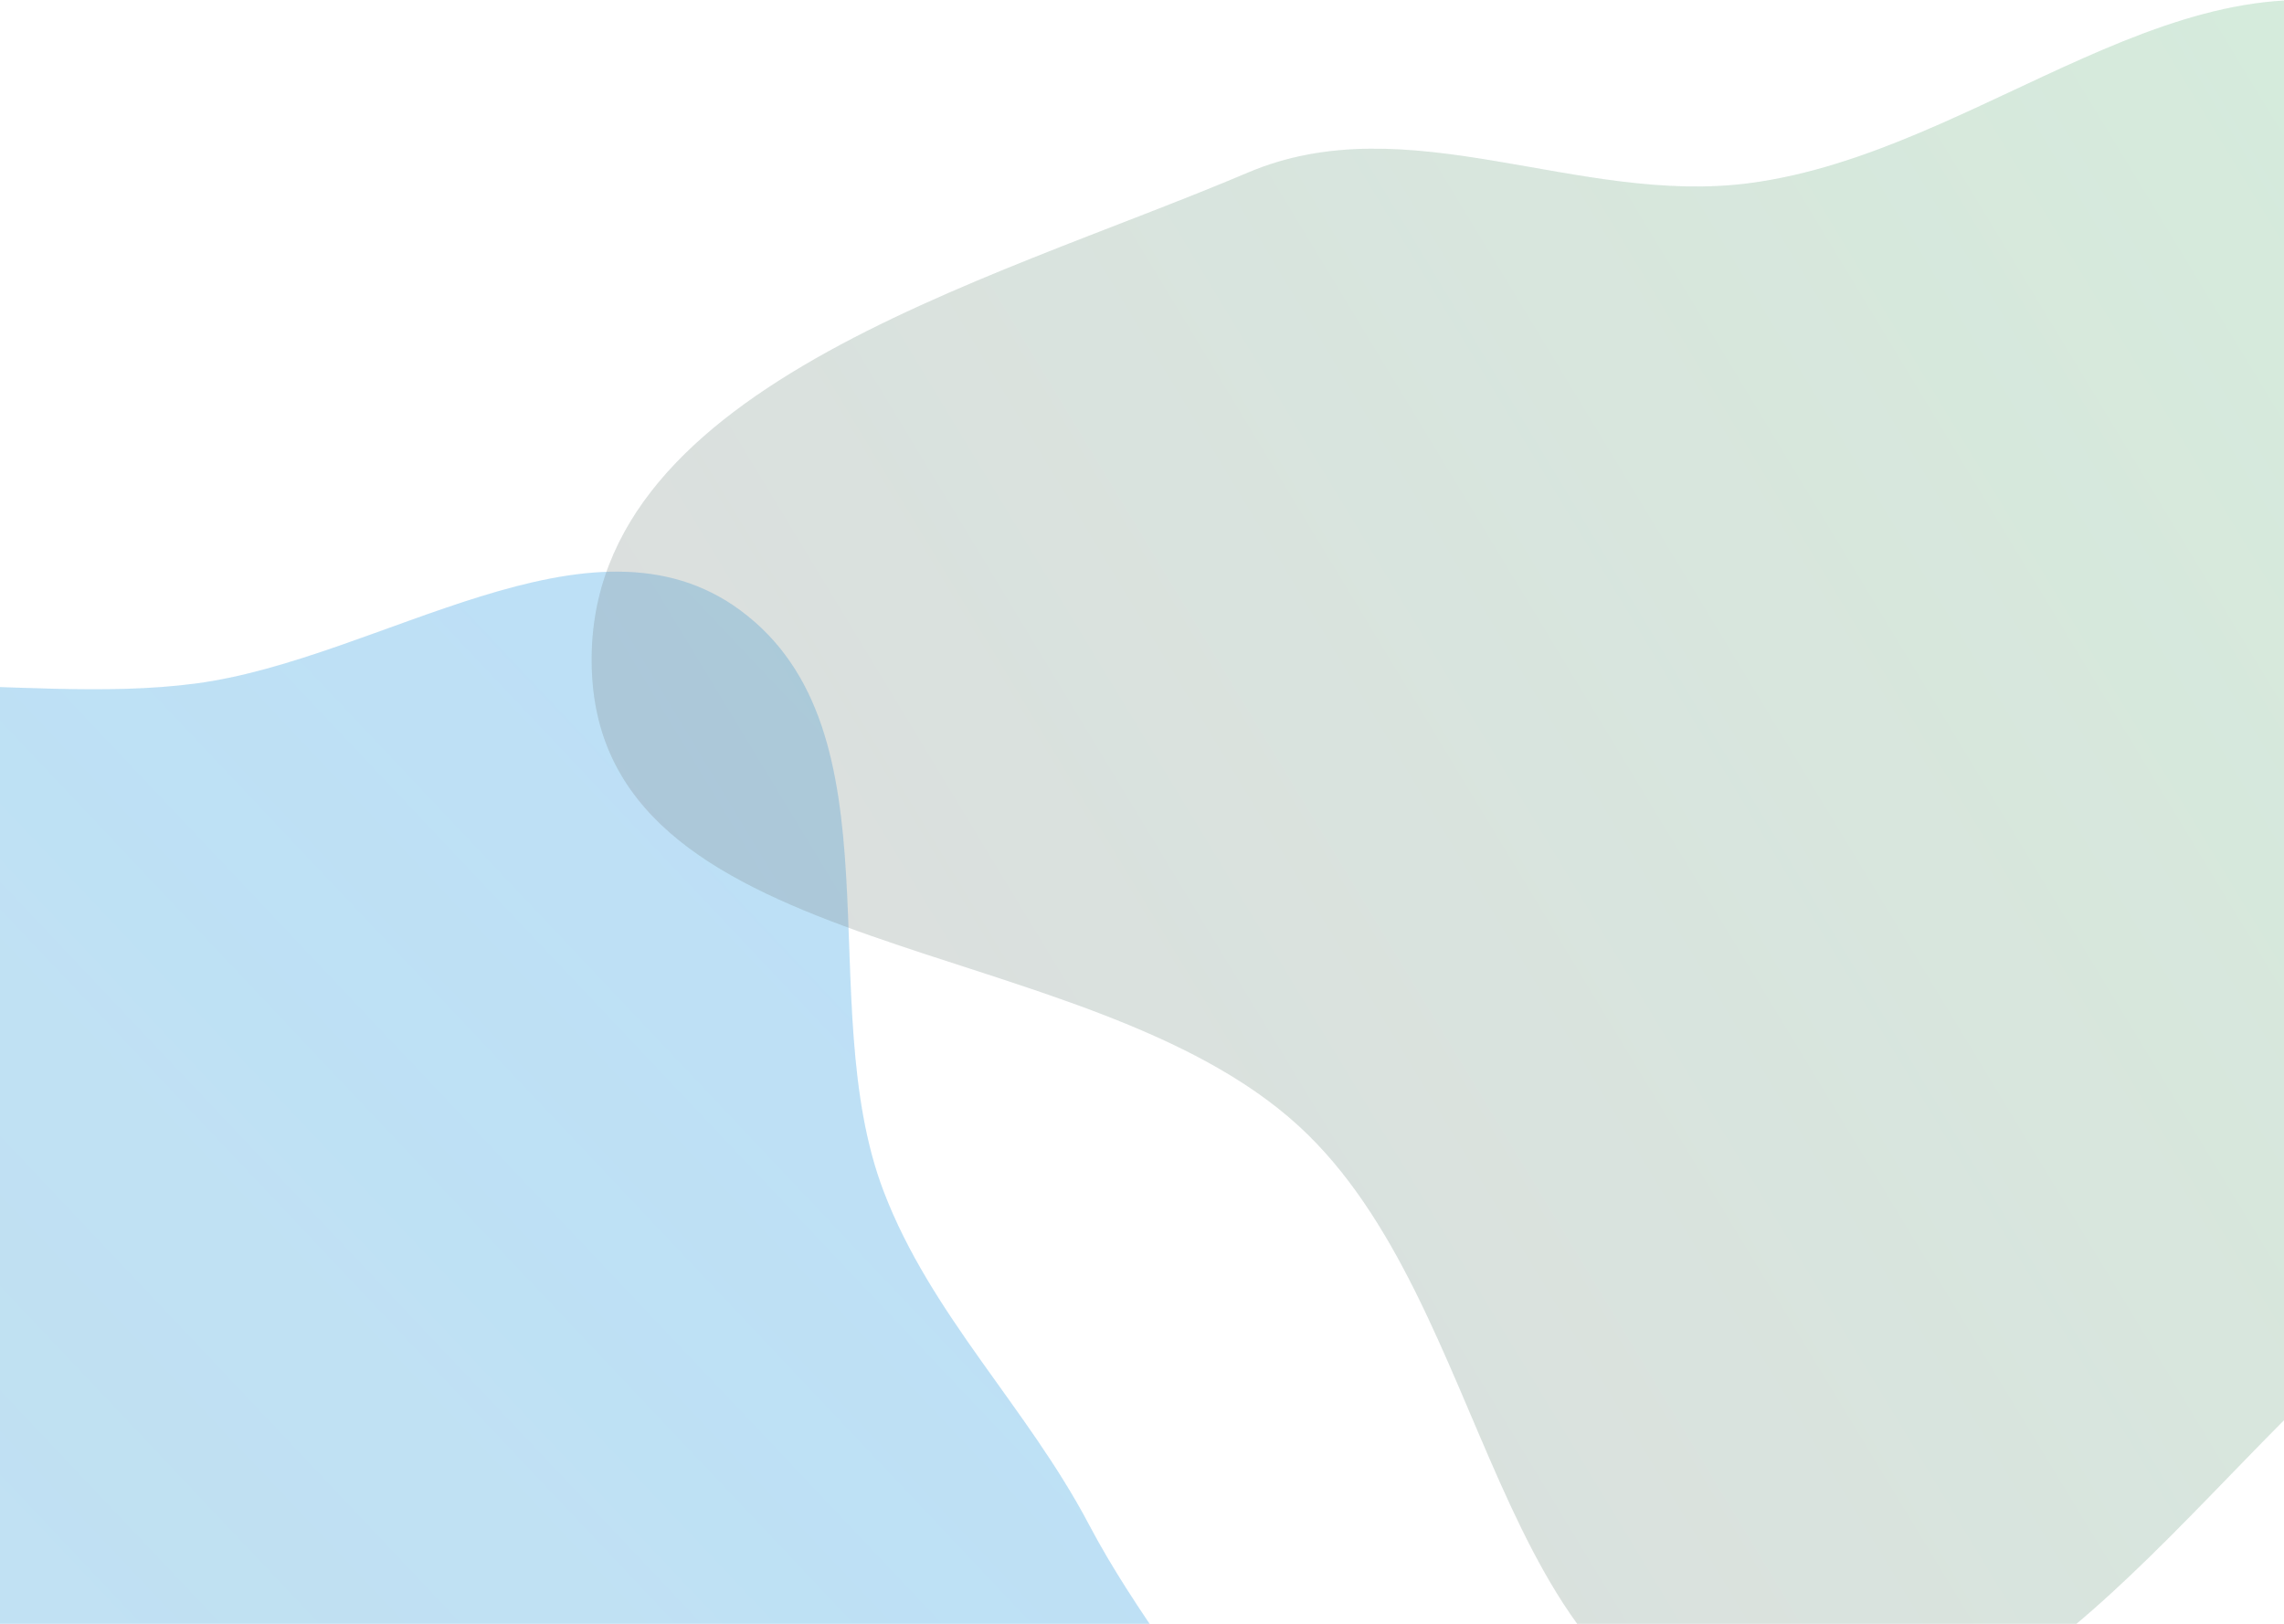
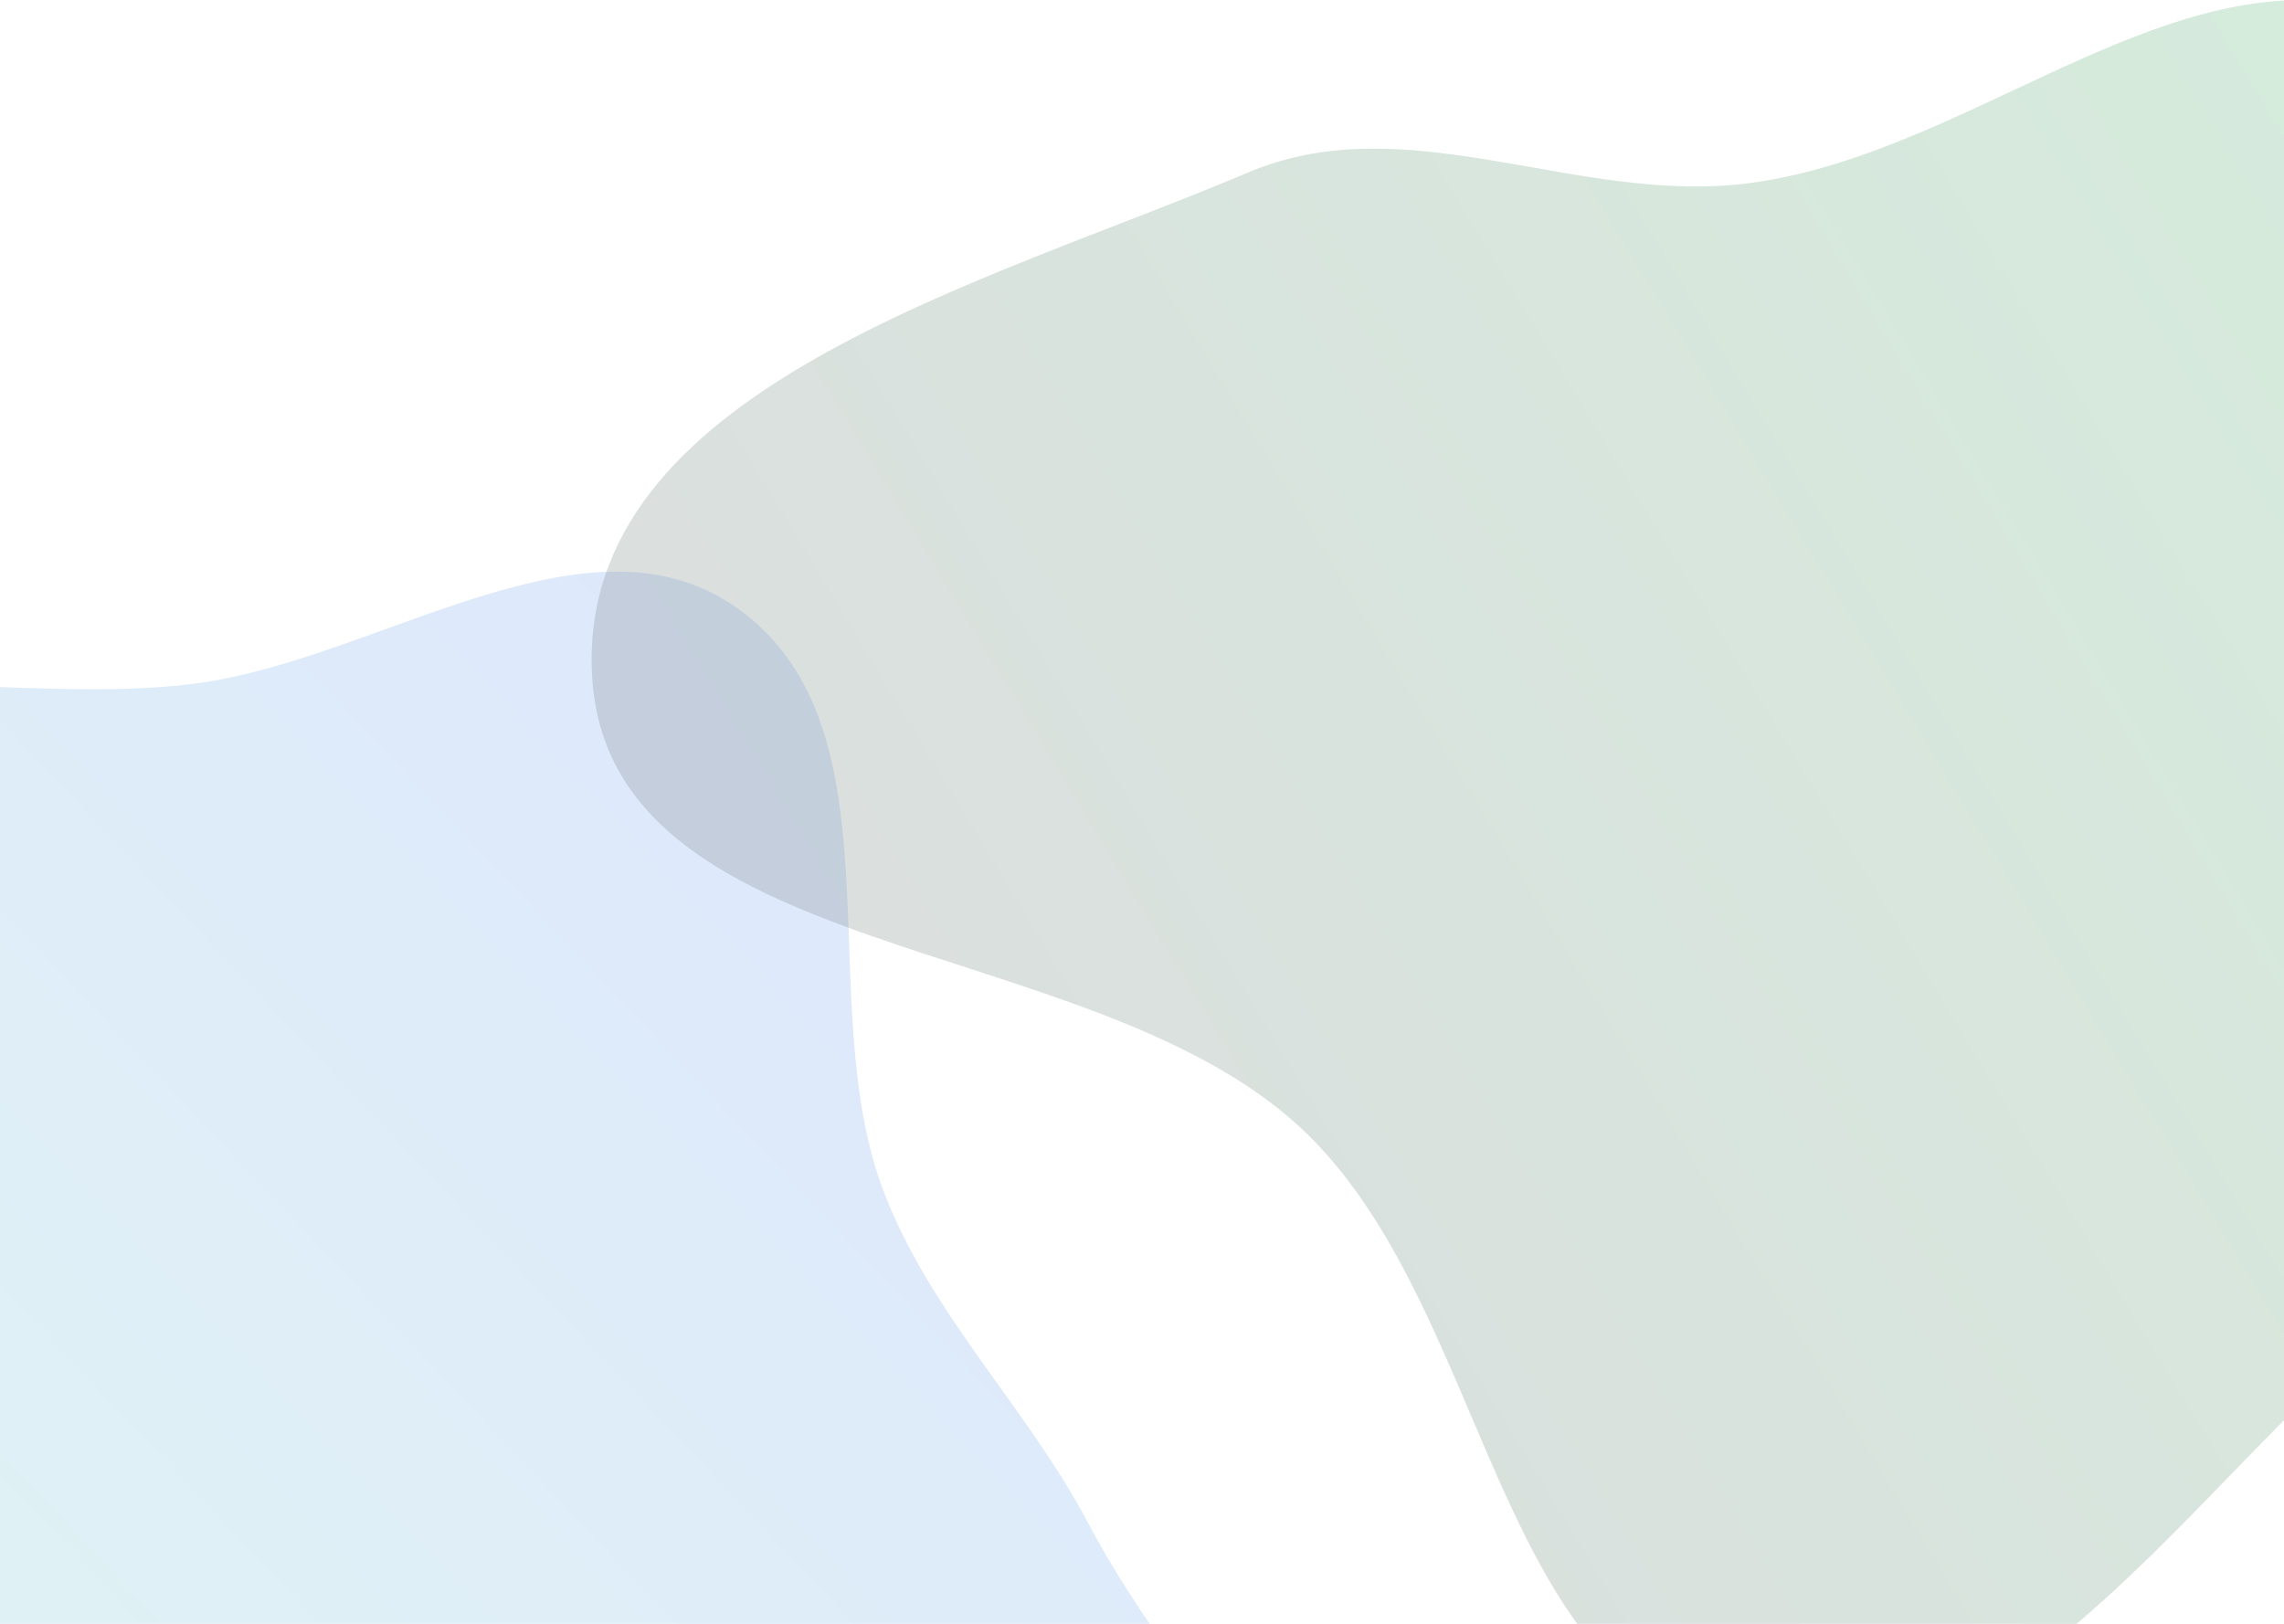
<svg xmlns="http://www.w3.org/2000/svg" width="1440" height="1024" fill="none">
  <style>
    .rotating-bg {
      transform-origin: 50% 50%;
    }

    .rotating-bg--1 {
      animation: rotate-bg 110s linear infinite;
    }

    .rotating-bg--2 {
      animation: rotate-bg-2 60s linear infinite;
    }

    @keyframes rotate-bg {
      0% {
        transform: rotate(0deg);
      }

      100% {
        transform: rotate(360deg);
      }
    }

    @keyframes rotate-bg-2 {
      0% {
        transform: rotate(180deg);
      }

      100% {
        transform: rotate(-180deg);
      }
    }
  </style>
  <g class="rotating-bg rotating-bg--1">
    <path fill="url(#a)" fill-rule="evenodd" d="M-217.58 475.75c91.82-72.02 225.52-29.38 341.2-44.74C240 415.56 372.33 315.14 466.77 384.9c102.9 76.02 44.74 246.76 90.31 366.31 29.83 78.24 90.48 136.14 129.48 210.23 57.92 109.99 169.67 208.23 155.9 331.77-13.52 121.26-103.42 264.33-224.23 281.37-141.96 20.03-232.72-220.96-374.06-196.99-151.7 25.73-172.68 330.24-325.85 315.72-128.6-12.2-110.9-230.73-128.15-358.76-12.16-90.14 65.87-176.25 44.1-264.57-26.42-107.2-167.12-163.46-176.72-273.45-10.15-116.29 33.01-248.75 124.87-320.79Z" clip-rule="evenodd" style="opacity:.154" />
    <path fill="url(#b)" fill-rule="evenodd" d="M1103.43 115.43c146.42-19.45 275.33-155.84 413.5-103.59 188.09 71.13 409 212.64 407.06 413.88-1.94 201.25-259.28 278.6-414.96 405.96-130 106.35-240.24 294.39-405.6 265.3-163.7-28.8-161.93-274.12-284.34-386.66-134.95-124.06-436-101.46-445.82-284.6-9.68-180.38 247.41-246.3 413.54-316.9 101.01-42.93 207.83 21.06 316.62 6.61Z" clip-rule="evenodd" style="opacity:.154" />
  </g>
  <g class="rotating-bg rotating-bg--2">
-     <path fill="url(#c)" fill-rule="evenodd" d="M-217.58 475.75c91.82-72.02 225.52-29.38 341.2-44.74C240 415.56 372.33 315.14 466.77 384.9c102.9 76.02 44.74 246.76 90.31 366.31 29.83 78.24 90.48 136.14 129.48 210.23 57.92 109.99 169.67 208.23 155.9 331.77-13.52 121.26-103.42 264.33-224.23 281.37-141.96 20.03-232.72-220.96-374.06-196.99-151.7 25.73-172.68 330.24-325.85 315.72-128.6-12.2-110.9-230.73-128.15-358.76-12.16-90.14 65.87-176.25 44.1-264.57-26.42-107.2-167.12-163.46-176.72-273.45-10.15-116.29 33.01-248.75 124.87-320.79Z" clip-rule="evenodd" style="opacity:.154" />
    <path fill="url(#d)" fill-rule="evenodd" d="M1103.43 115.43c146.42-19.45 275.33-155.84 413.5-103.59 188.09 71.13 409 212.64 407.06 413.88-1.94 201.25-259.28 278.6-414.96 405.96-130 106.35-240.24 294.39-405.6 265.3-163.7-28.8-161.93-274.12-284.34-386.66-134.95-124.06-436-101.46-445.82-284.6-9.68-180.38 247.41-246.3 413.54-316.9 101.01-42.93 207.83 21.06 316.62 6.61Z" clip-rule="evenodd" style="opacity:.154" />
  </g>
  <defs>
    <linearGradient id="a" x1="107.37" x2="1130.66" y1="1993.35" y2="1026.31" gradientUnits="userSpaceOnUse">
      <stop stop-color="#34d399" />
      <stop offset="1" stop-color="#2563eb" />
    </linearGradient>
    <linearGradient id="b" x1="373" x2="1995.44" y1="1100" y2="118.03" gradientUnits="userSpaceOnUse">
      <stop stop-color="#10b981" />
      <stop offset="1" stop-color="#38bdf8" />
    </linearGradient>
    <linearGradient id="c" x1="107.37" x2="1130.66" y1="1993.35" y2="1026.31" gradientUnits="userSpaceOnUse">
      <stop stop-color="#2563eb" />
      <stop offset="1" stop-color="#06b6d4" />
    </linearGradient>
    <linearGradient id="d" x1="373" x2="1995.44" y1="1100" y2="118.03" gradientUnits="userSpaceOnUse">
      <stop stop-color="#ec4899" />
      <stop offset="1" stop-color="#84cc16" />
    </linearGradient>
  </defs>
</svg>